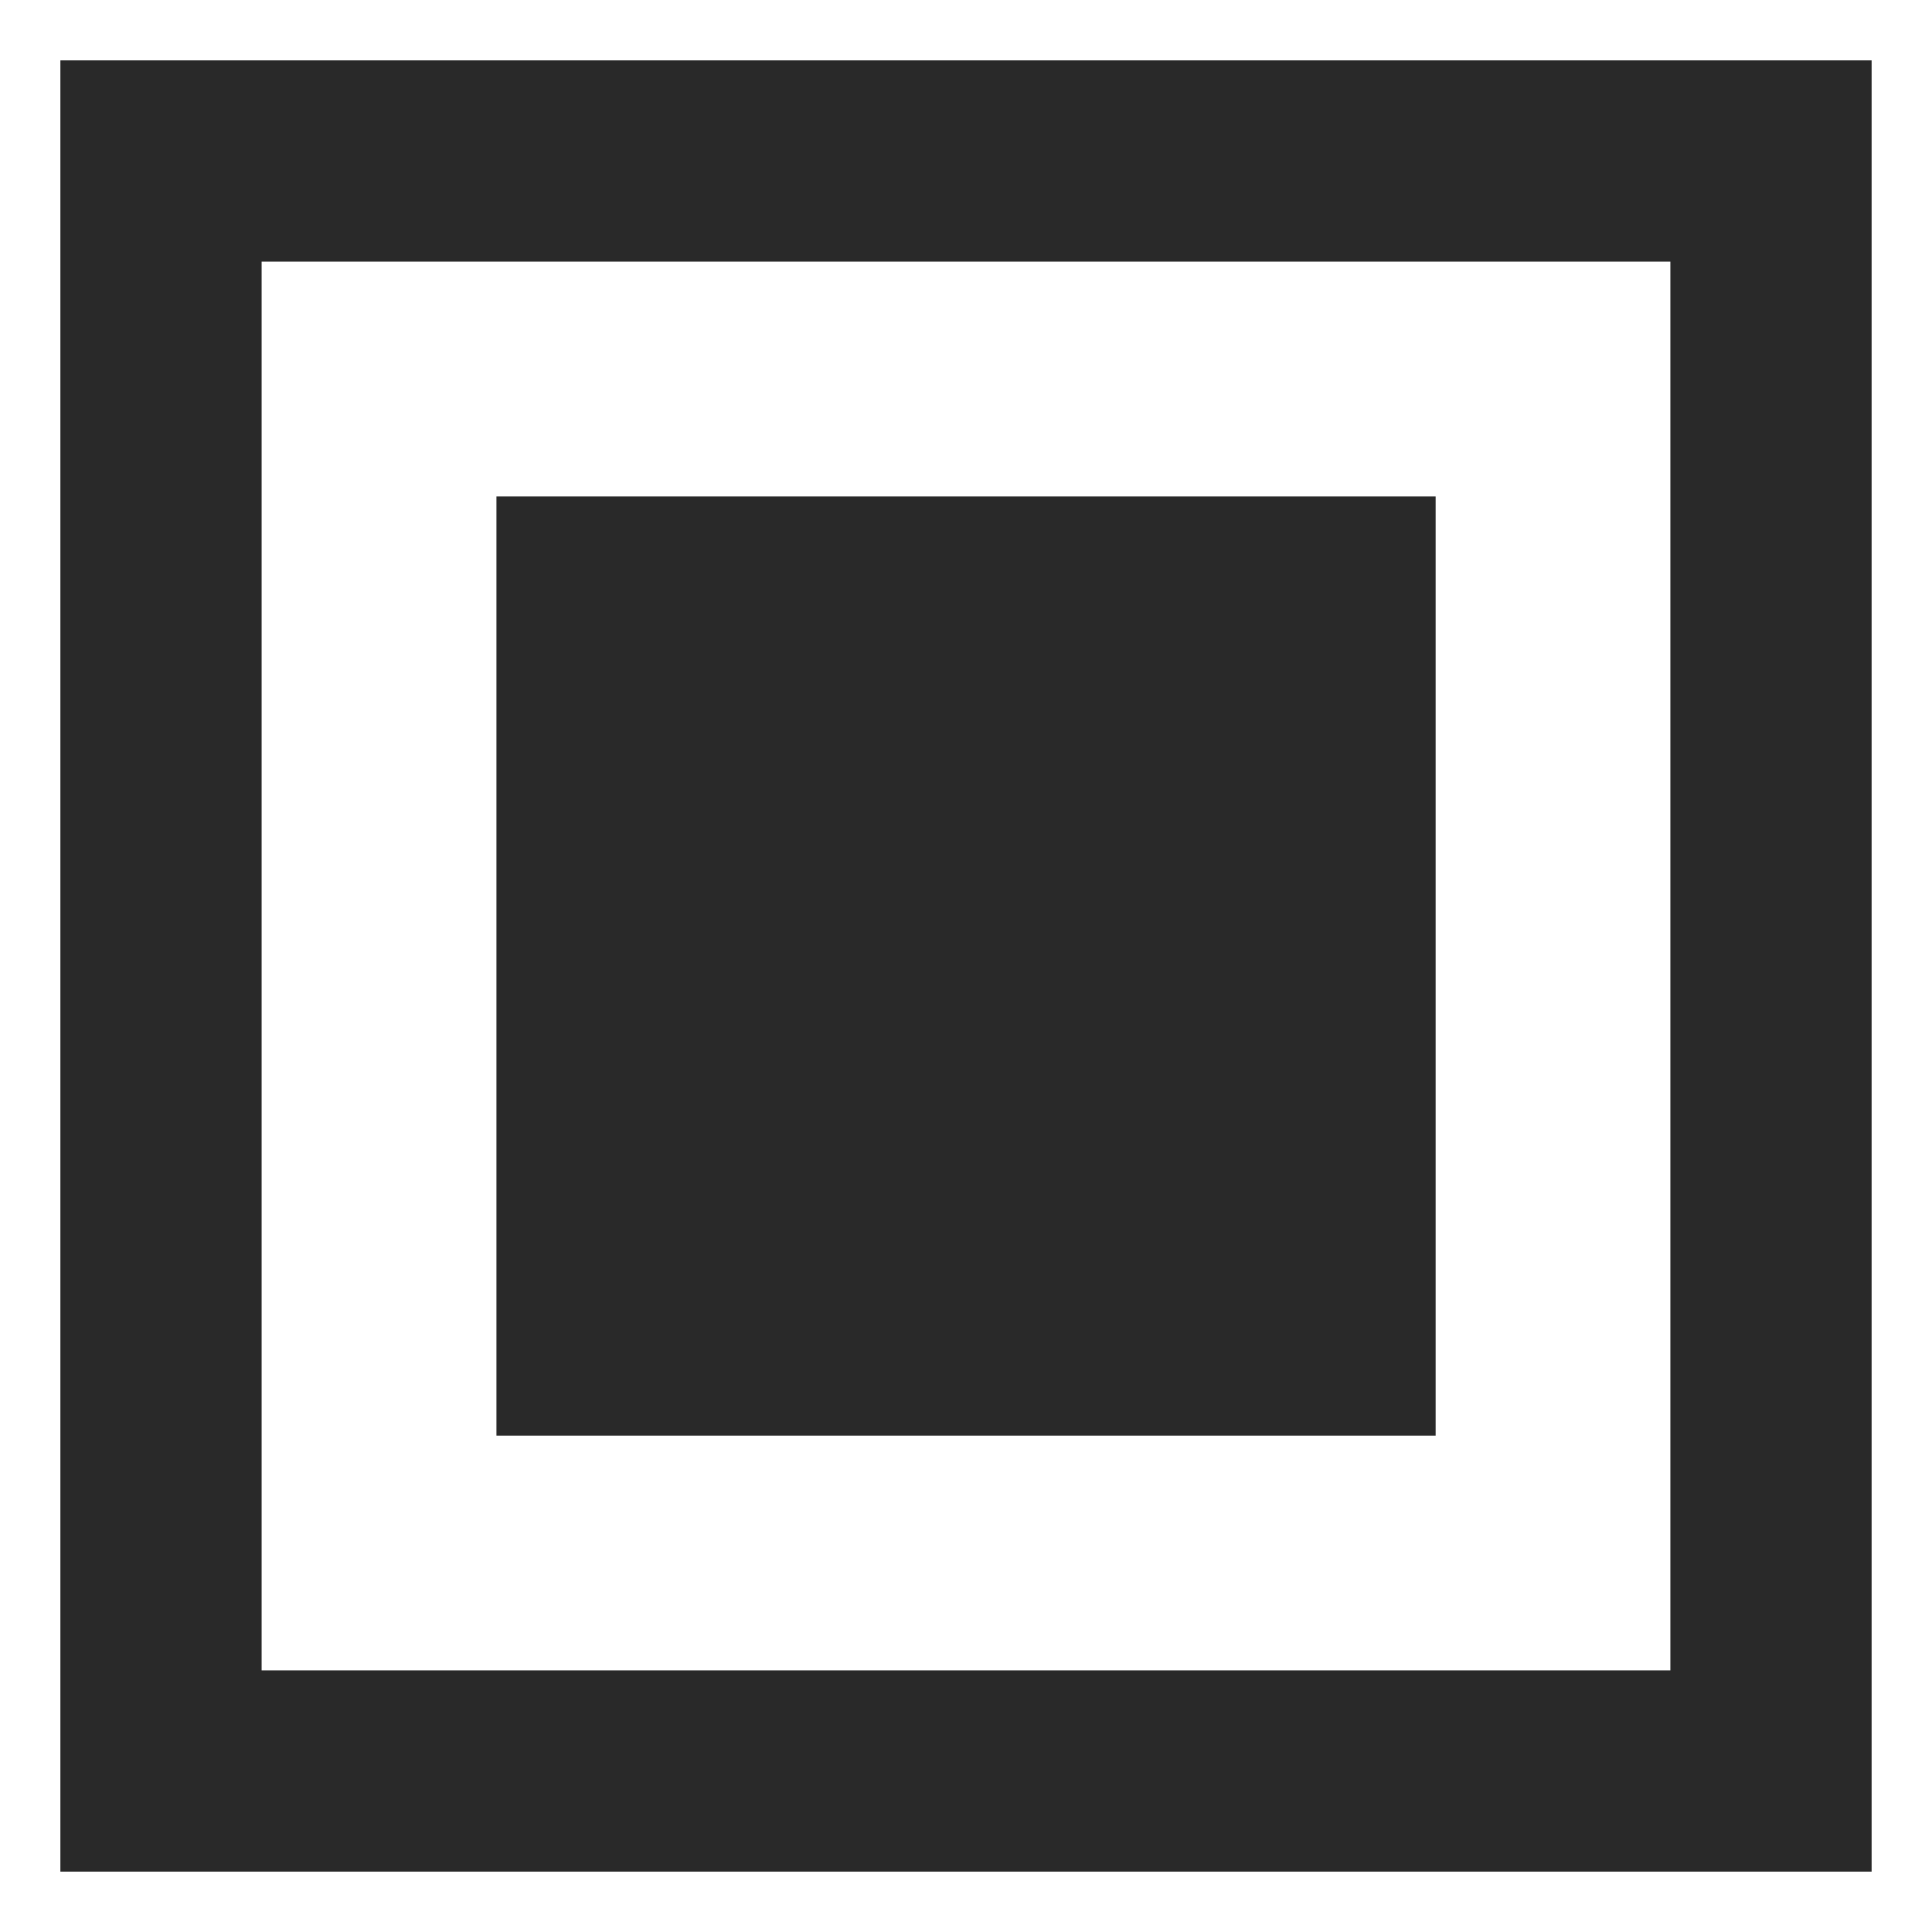
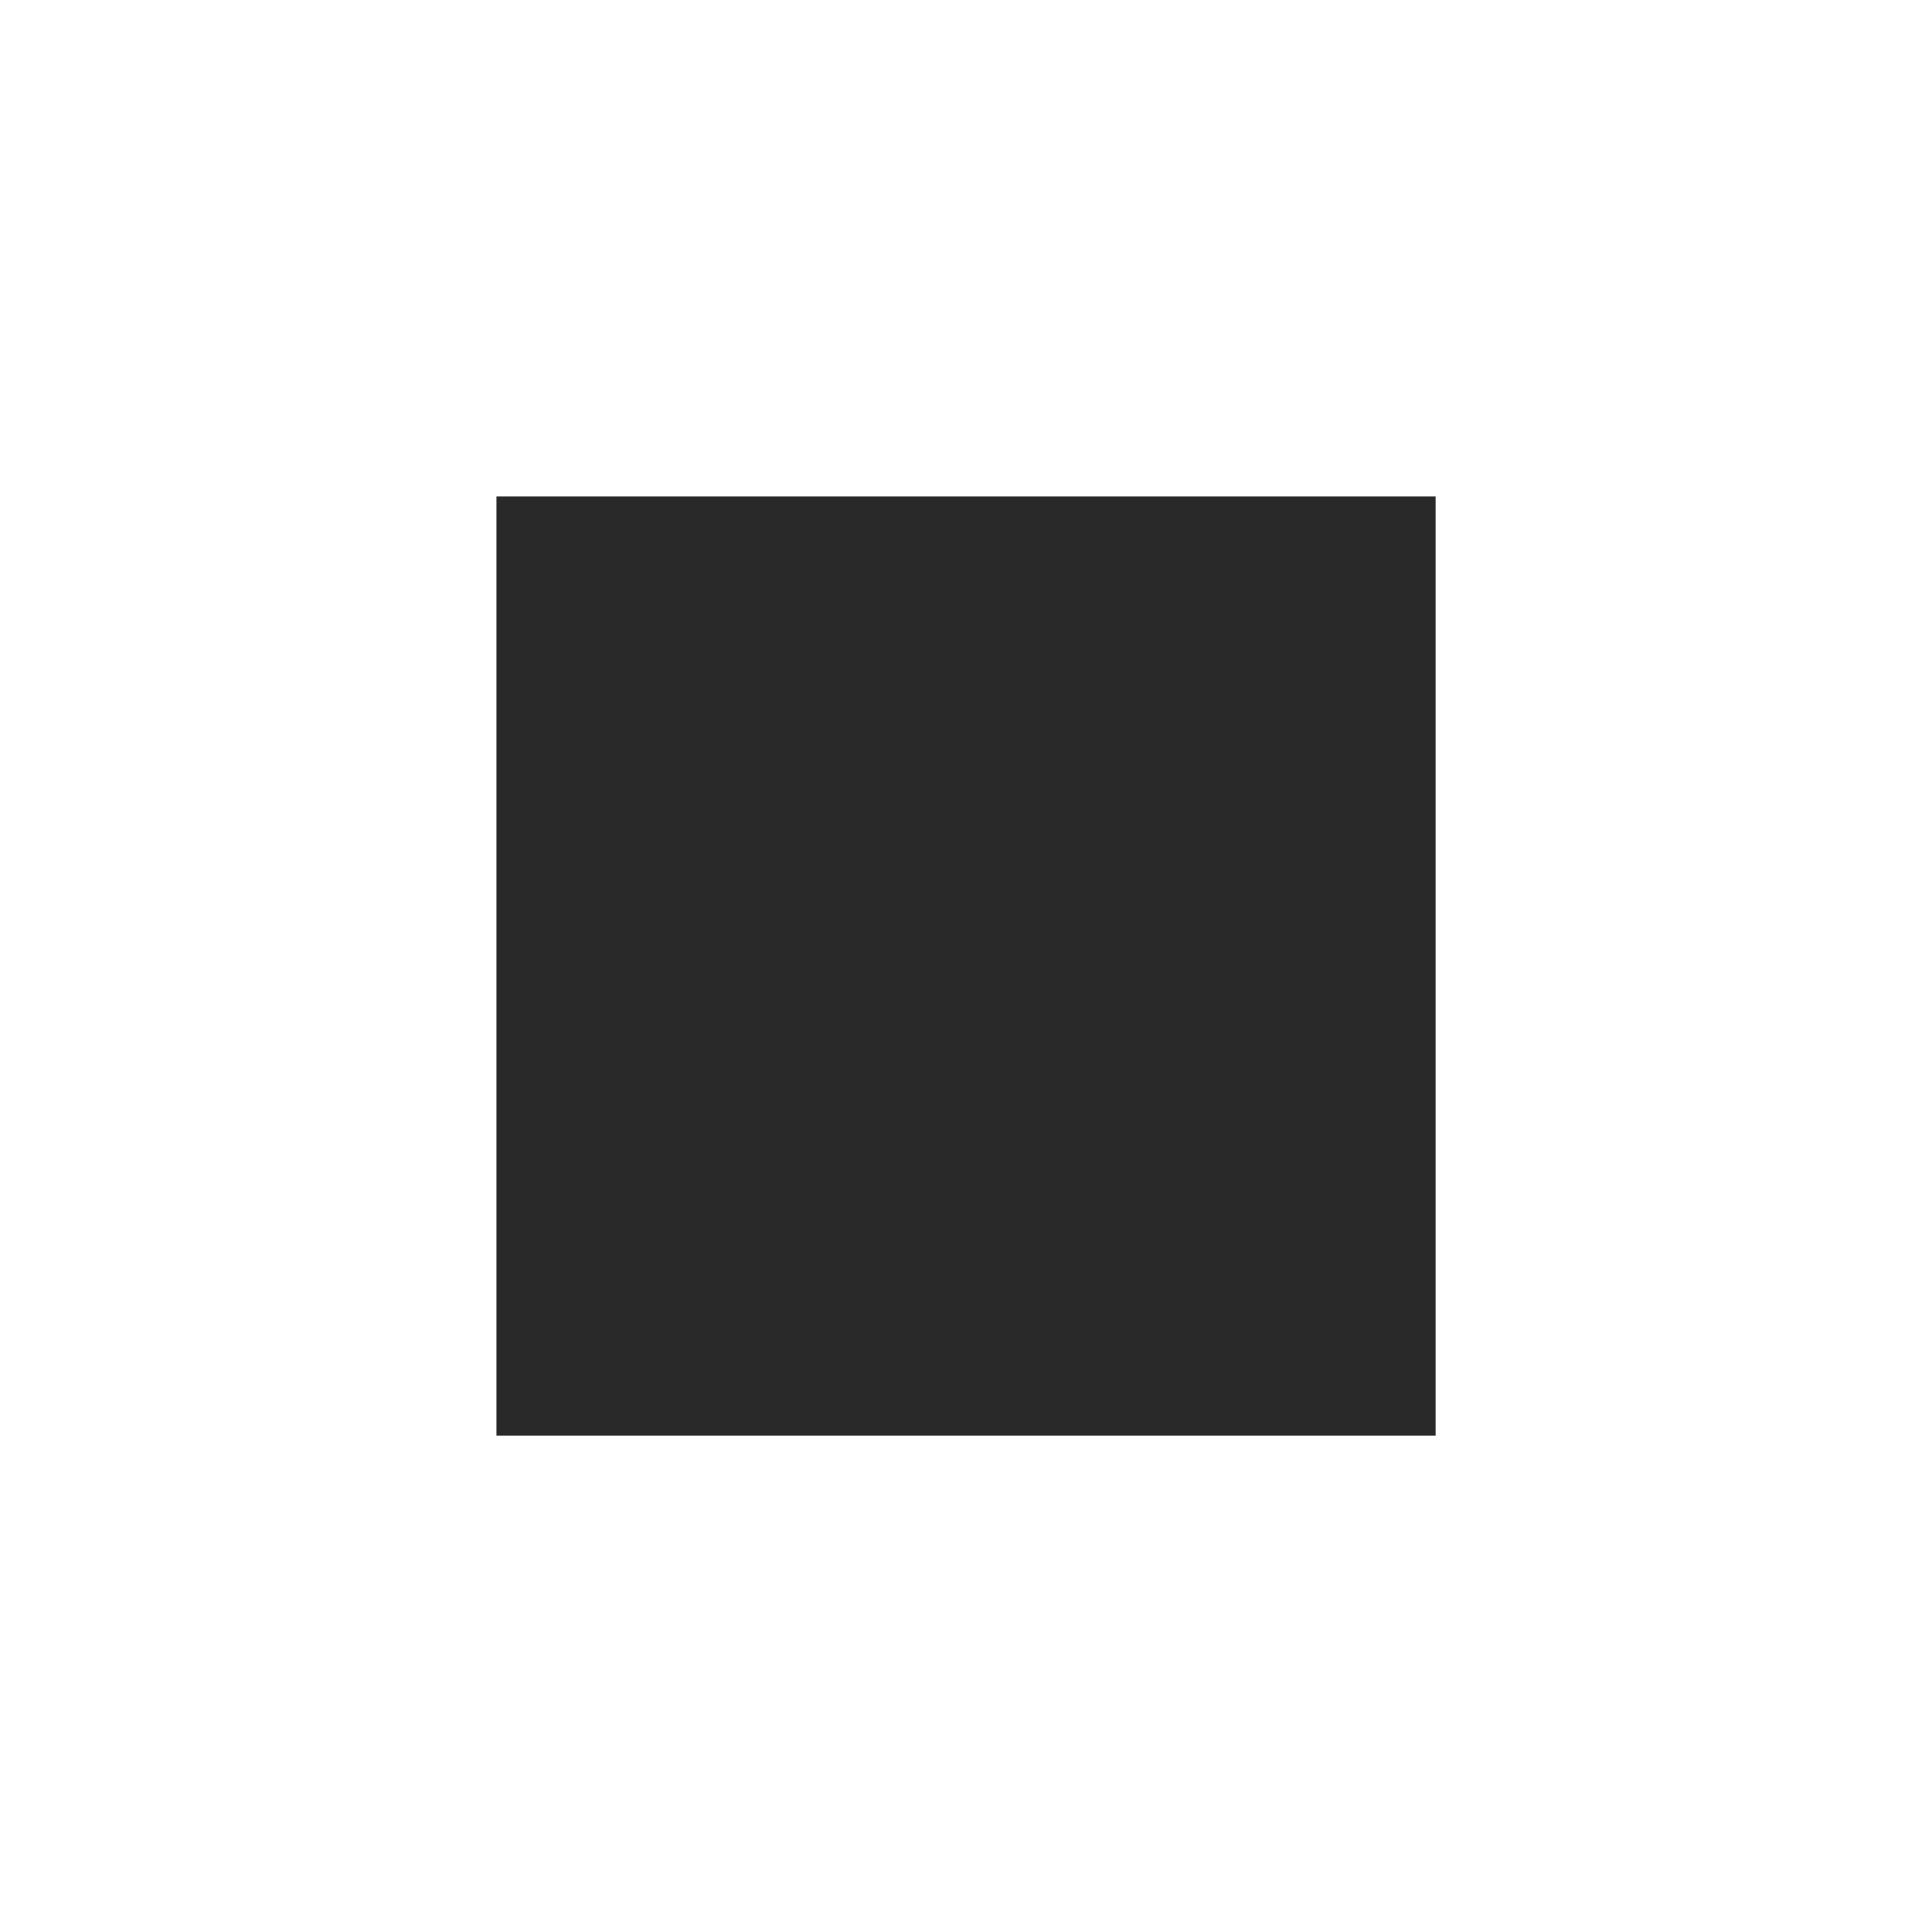
<svg xmlns="http://www.w3.org/2000/svg" fill="none" viewBox="0 0 24 24" height="24" width="24">
-   <rect stroke-width="2.5" stroke="#292929" height="20" width="20" y="2" x="2" />
  <rect fill="#292929" transform="translate(6.167 6.167)" height="11.667" width="11.667" />
</svg>